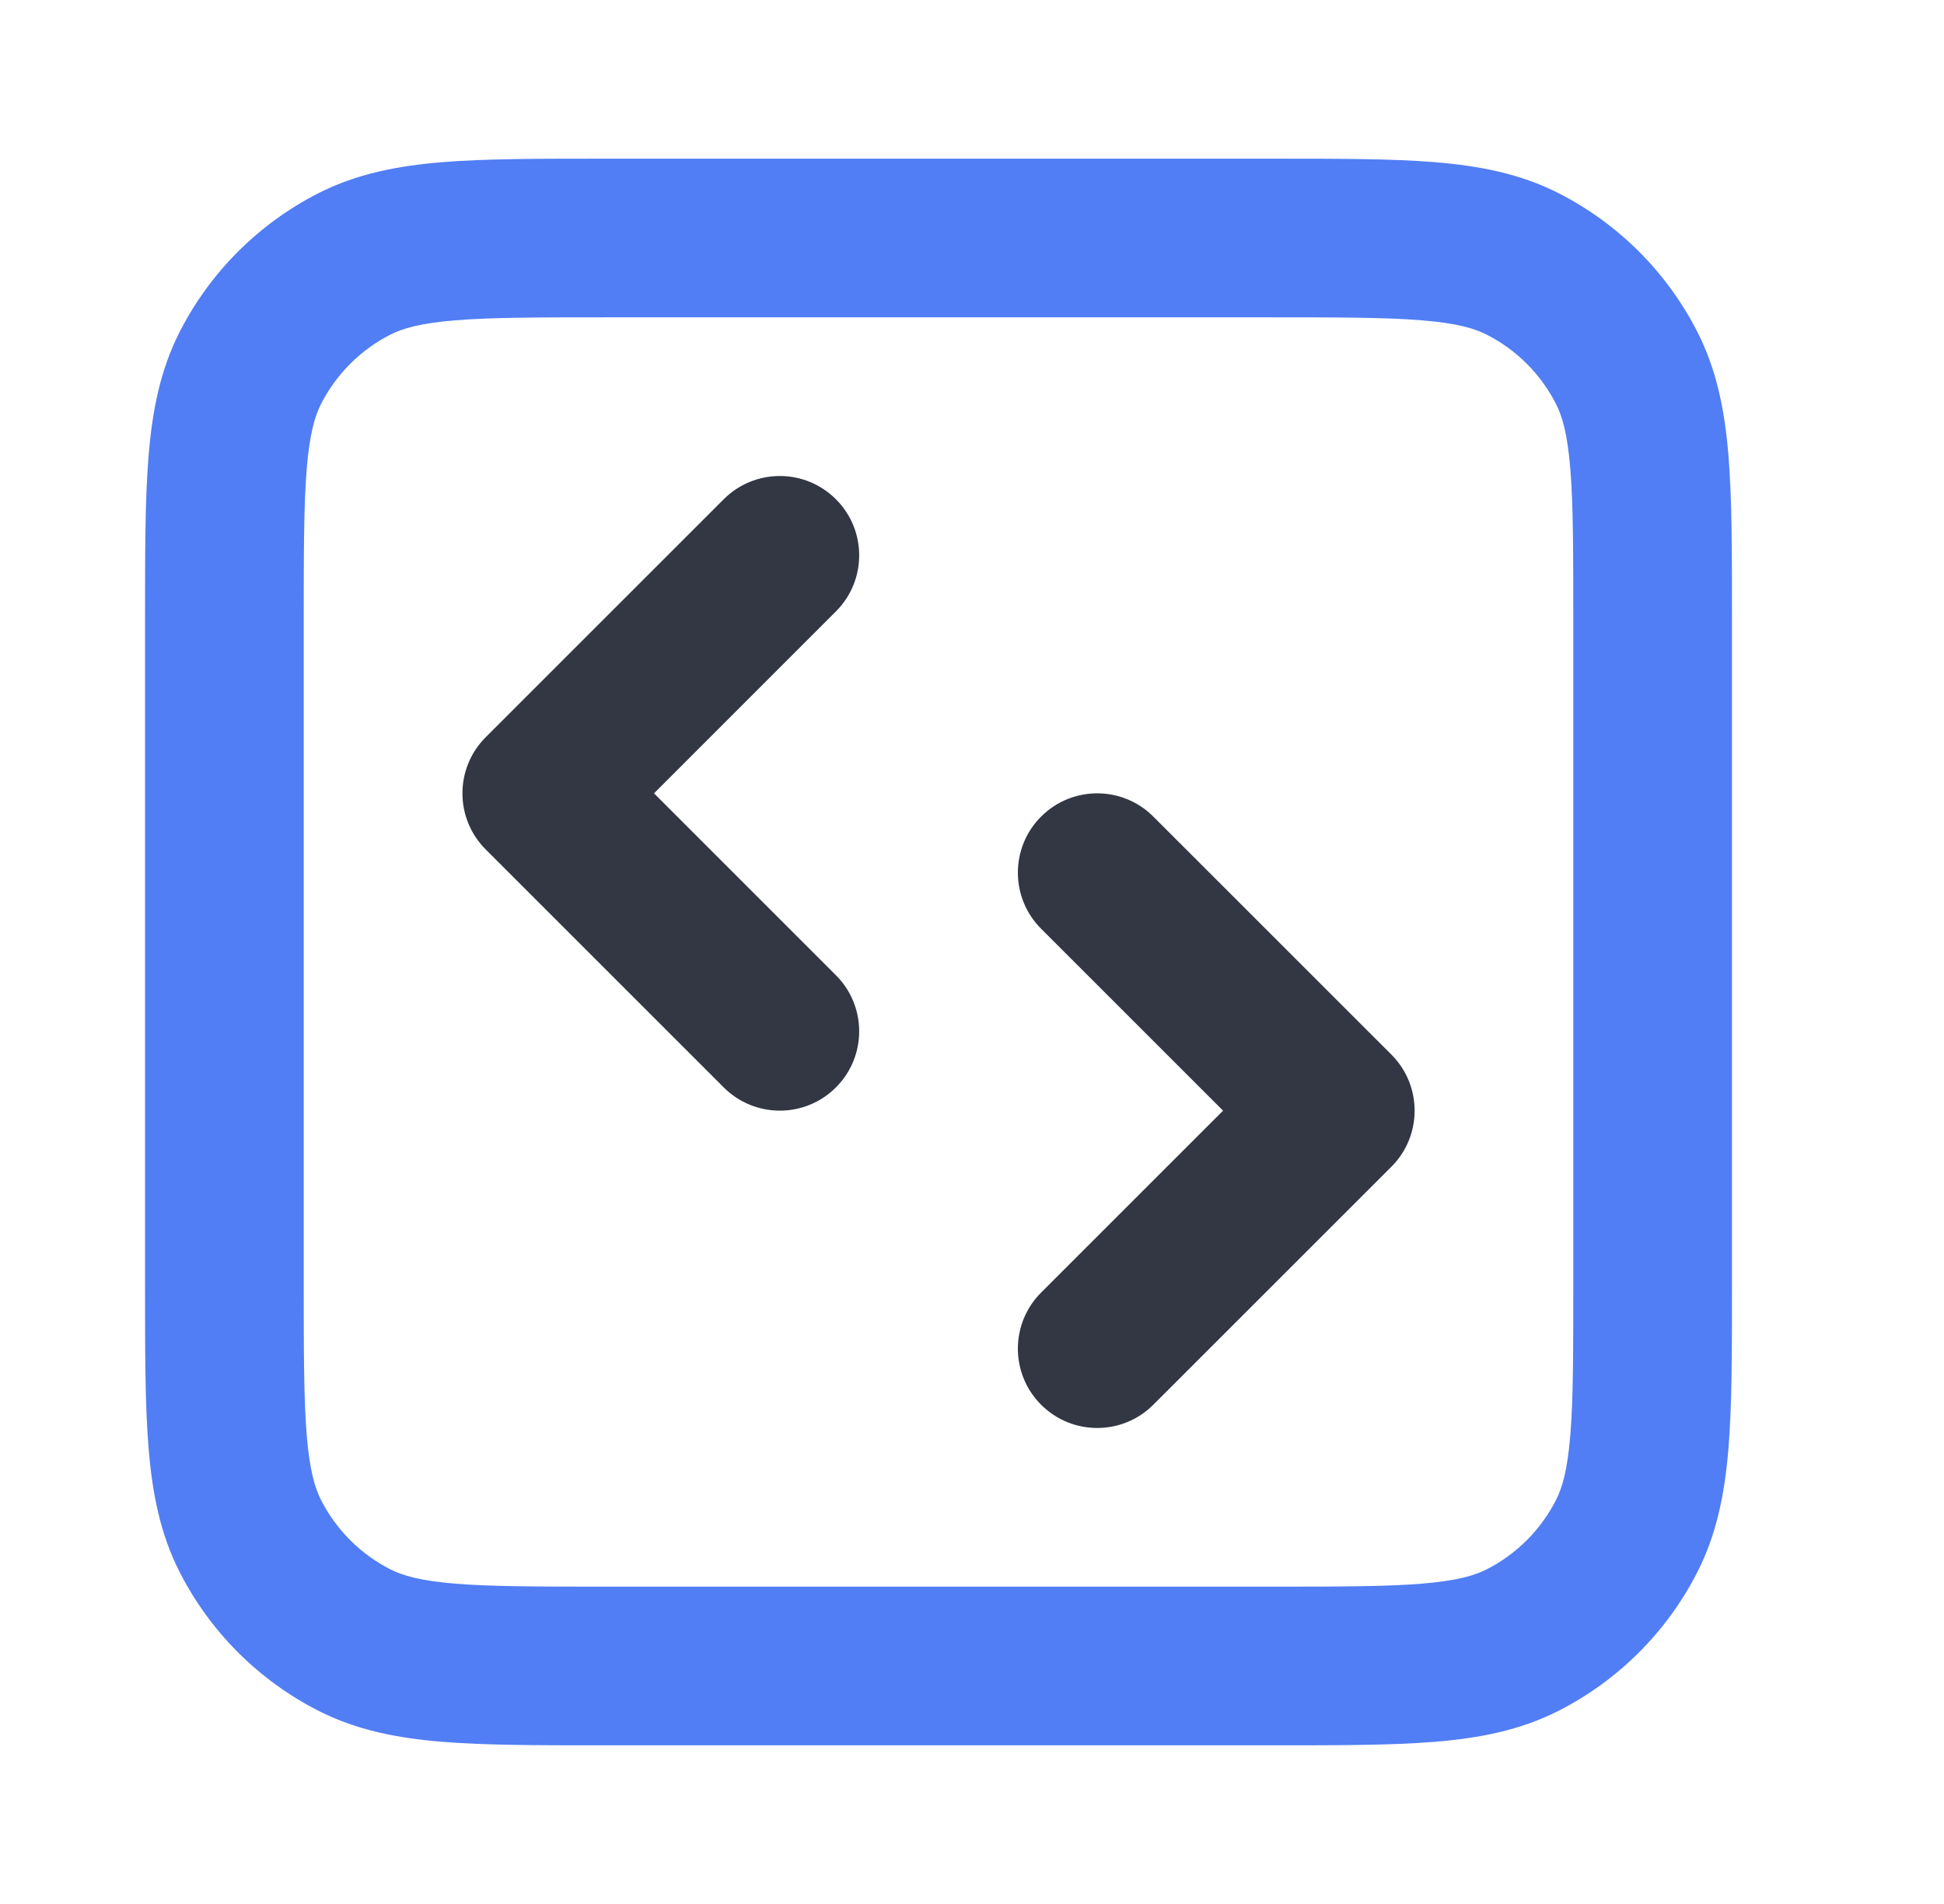
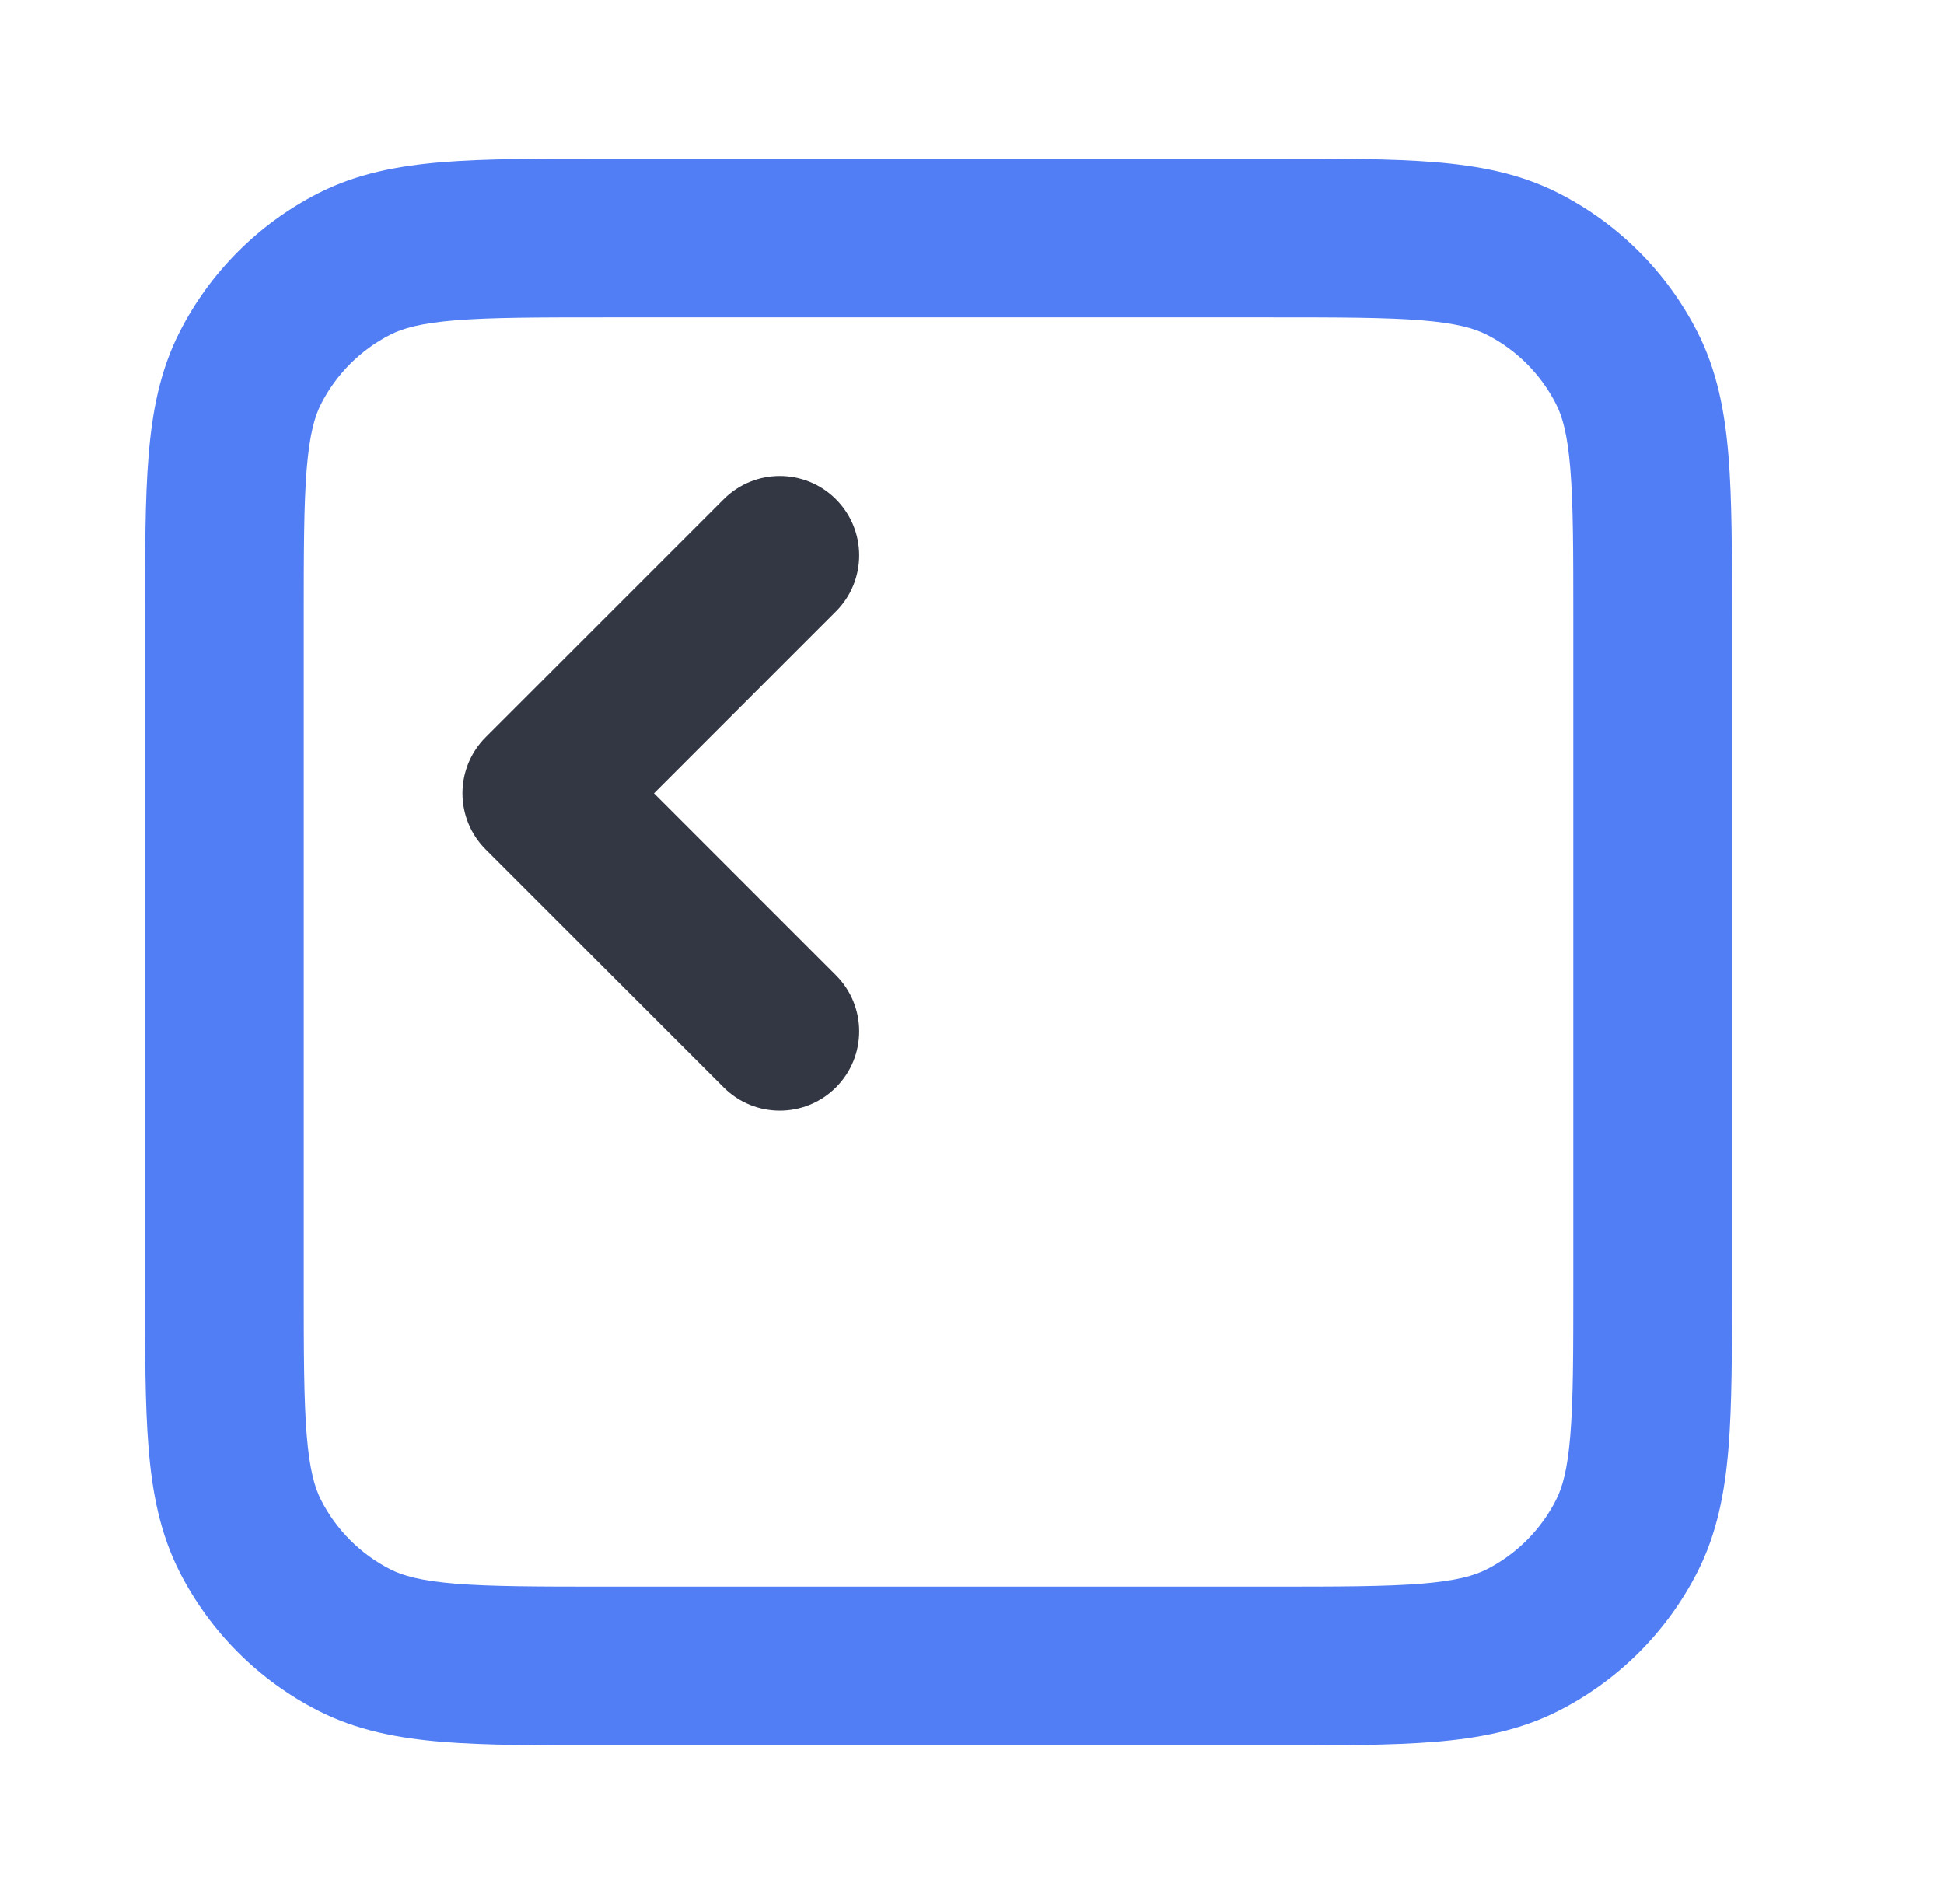
<svg xmlns="http://www.w3.org/2000/svg" width="49" height="48" viewBox="0 0 49 48" fill="none">
-   <path fill-rule="evenodd" clip-rule="evenodd" d="M26.242 20.586C27.023 19.805 28.289 19.805 29.07 20.586L35.071 26.586C35.852 27.367 35.852 28.633 35.071 29.414L29.07 35.414C28.289 36.195 27.023 36.195 26.242 35.414C25.461 34.633 25.461 33.367 26.242 32.586L30.828 28L26.242 23.414C25.461 22.633 25.461 21.367 26.242 20.586Z" fill="#333744" />
  <path fill-rule="evenodd" clip-rule="evenodd" d="M21.07 12.586C21.852 13.367 21.852 14.633 21.07 15.414L16.485 20L21.07 24.586C21.852 25.367 21.852 26.633 21.07 27.414C20.289 28.195 19.023 28.195 18.242 27.414L12.242 21.414C11.461 20.633 11.461 19.367 12.242 18.586L18.242 12.586C19.023 11.805 20.289 11.805 21.07 12.586Z" fill="#333744" />
  <path fill-rule="evenodd" clip-rule="evenodd" d="M15.174 4H32.139C33.749 4 35.078 4 36.16 4.088C37.284 4.18 38.318 4.377 39.288 4.872C40.794 5.639 42.017 6.863 42.784 8.368C43.279 9.339 43.476 10.372 43.568 11.496C43.656 12.579 43.656 13.907 43.656 15.517V32.483C43.656 34.093 43.656 35.421 43.568 36.504C43.476 37.628 43.279 38.661 42.784 39.632C42.017 41.137 40.794 42.361 39.288 43.128C38.318 43.623 37.284 43.82 36.16 43.912C35.078 44 33.749 44 32.139 44H15.174C13.564 44 12.235 44 11.153 43.912C10.028 43.82 8.995 43.623 8.024 43.128C6.519 42.361 5.295 41.137 4.528 39.632C4.034 38.661 3.836 37.628 3.745 36.504C3.656 35.421 3.656 34.093 3.656 32.483V15.517C3.656 13.908 3.656 12.579 3.745 11.496C3.836 10.372 4.034 9.339 4.528 8.368C5.295 6.863 6.519 5.639 8.024 4.872C8.995 4.377 10.028 4.18 11.153 4.088C12.235 4 13.564 4 15.174 4ZM11.478 8.075C10.601 8.147 10.153 8.277 9.84 8.436C9.088 8.819 8.476 9.431 8.092 10.184C7.933 10.497 7.803 10.945 7.731 11.822C7.658 12.722 7.656 13.887 7.656 15.6V32.4C7.656 34.113 7.658 35.278 7.731 36.178C7.803 37.055 7.933 37.503 8.092 37.816C8.476 38.569 9.088 39.181 9.84 39.564C10.153 39.723 10.601 39.853 11.478 39.925C12.379 39.998 13.543 40 15.256 40H32.056C33.769 40 34.934 39.998 35.834 39.925C36.711 39.853 37.159 39.723 37.472 39.564C38.225 39.181 38.837 38.569 39.22 37.816C39.38 37.503 39.51 37.055 39.581 36.178C39.655 35.278 39.656 34.113 39.656 32.4V15.6C39.656 13.887 39.655 12.722 39.581 11.822C39.51 10.945 39.38 10.497 39.22 10.184C38.837 9.431 38.225 8.819 37.472 8.436C37.159 8.277 36.711 8.147 35.834 8.075C34.934 8.002 33.769 8 32.056 8H15.256C13.543 8 12.379 8.002 11.478 8.075Z" fill="#517EF4" />
</svg>